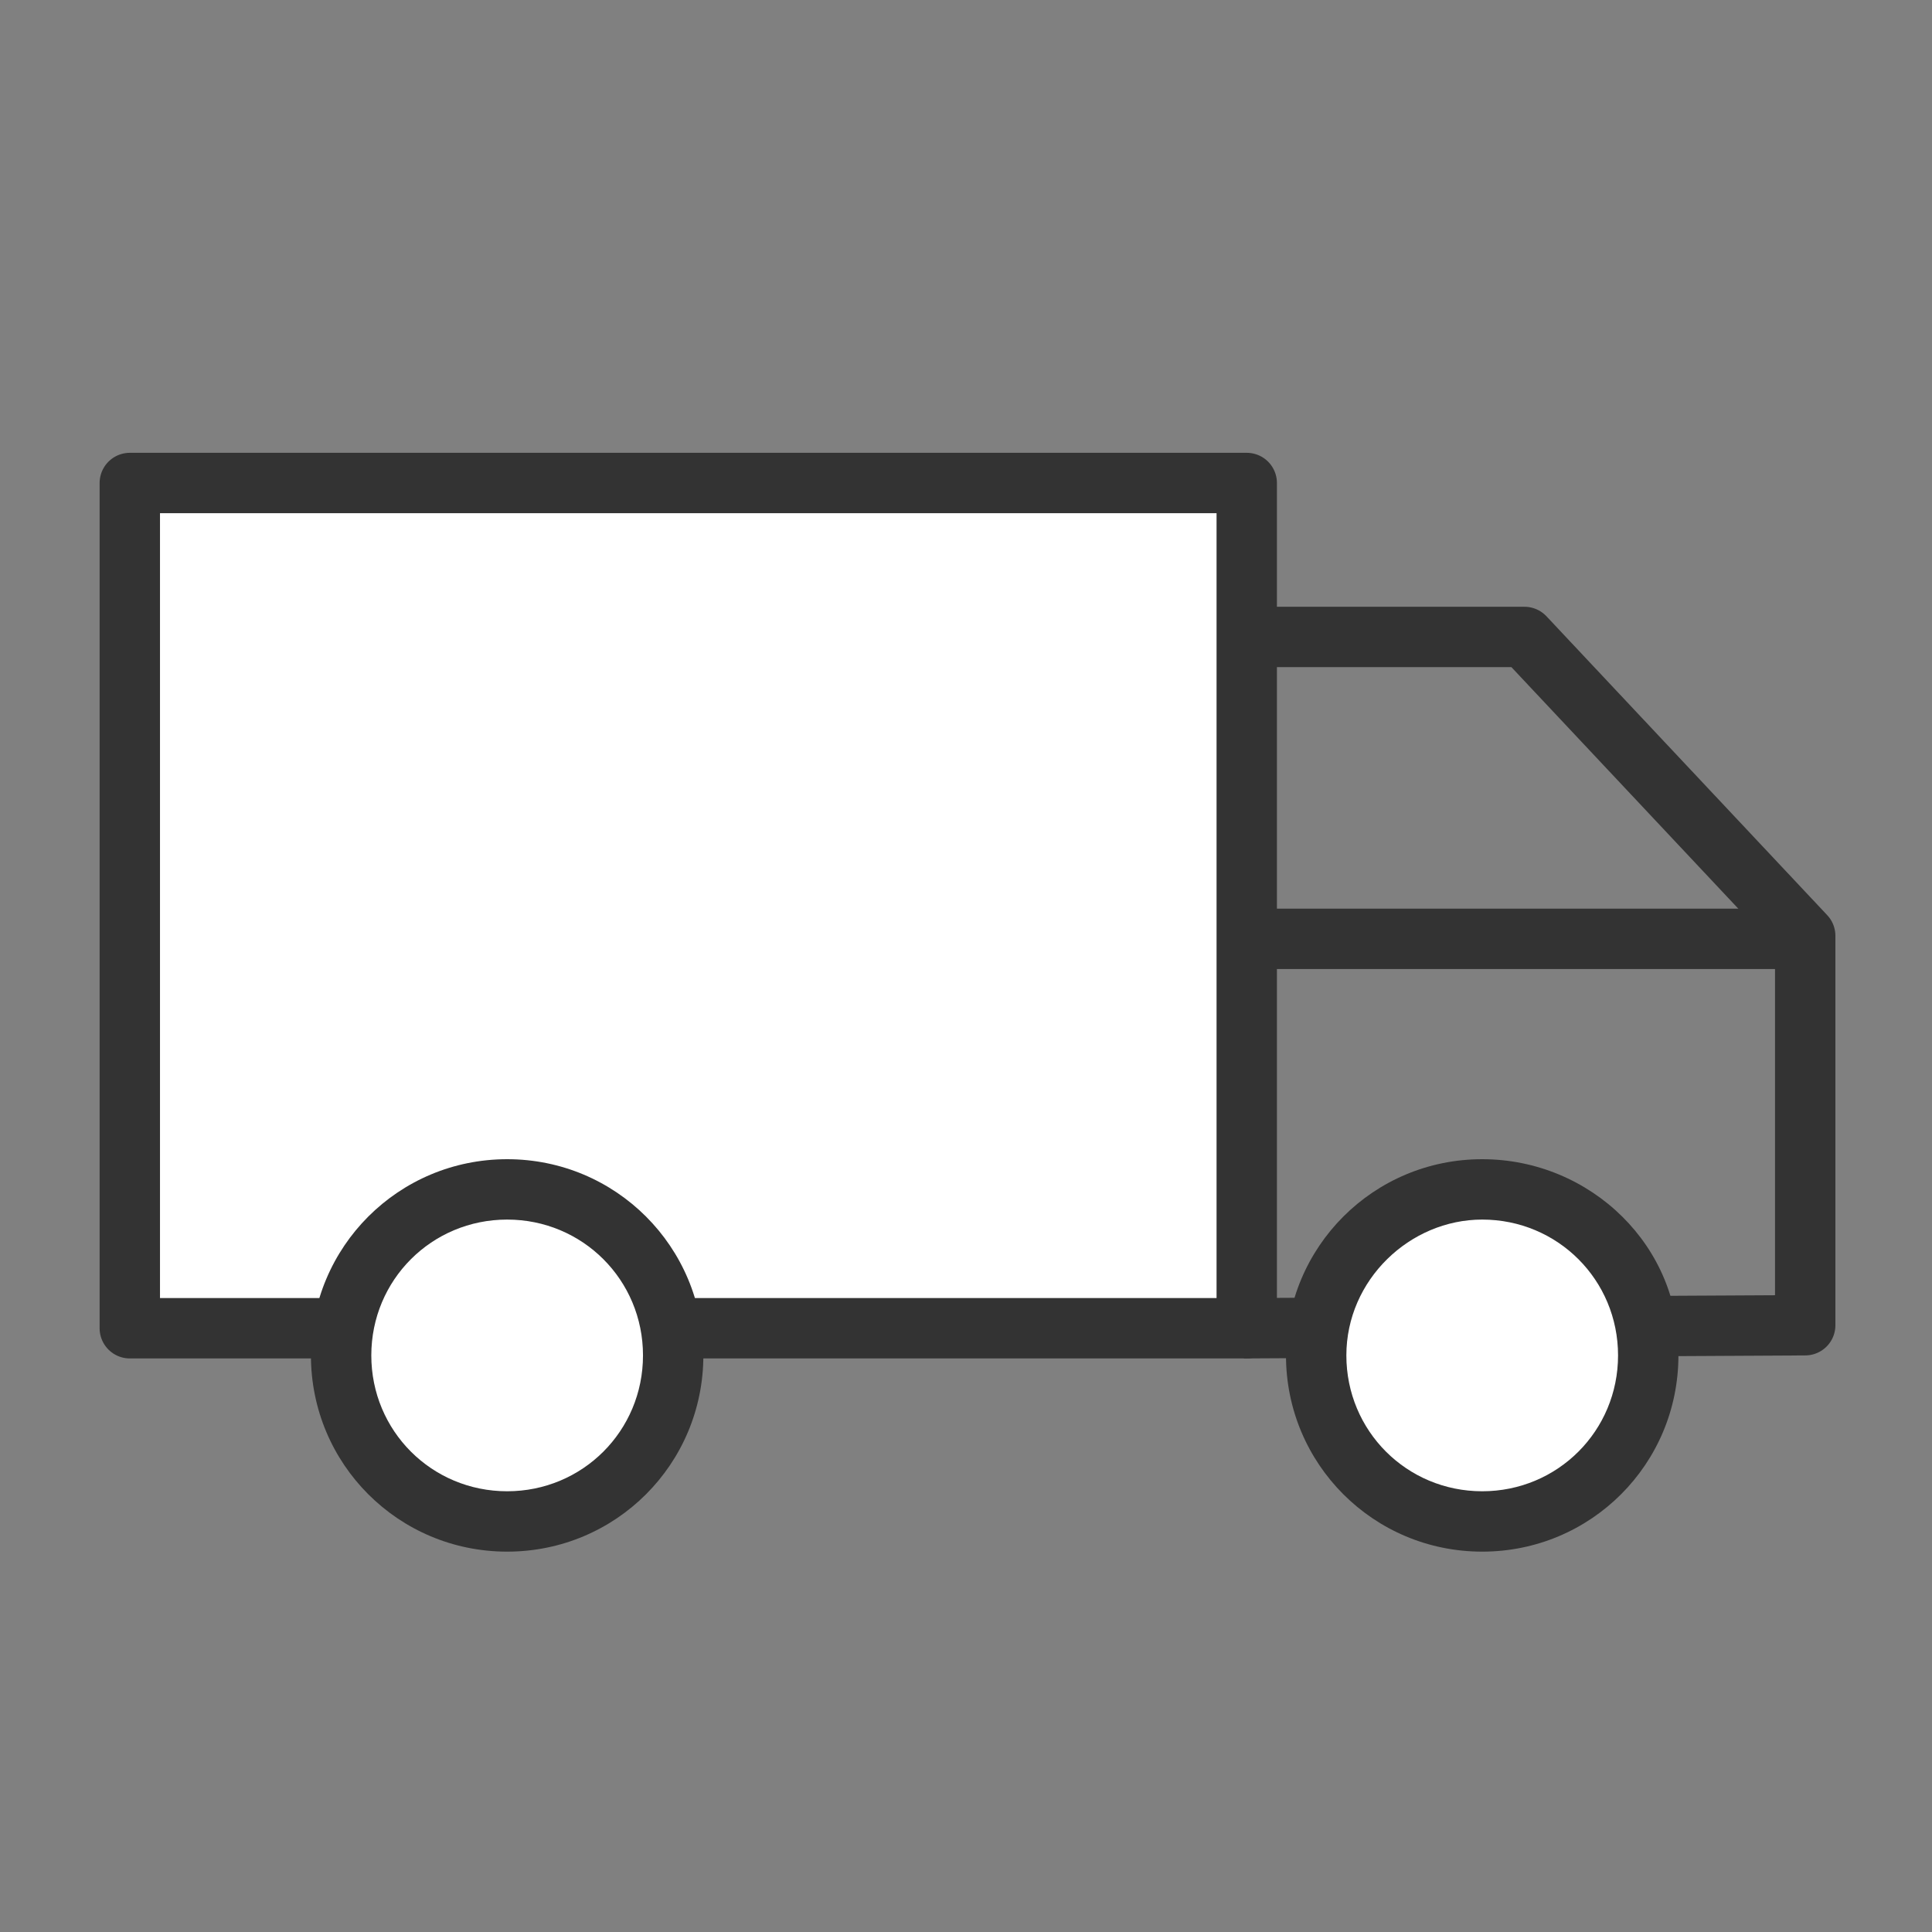
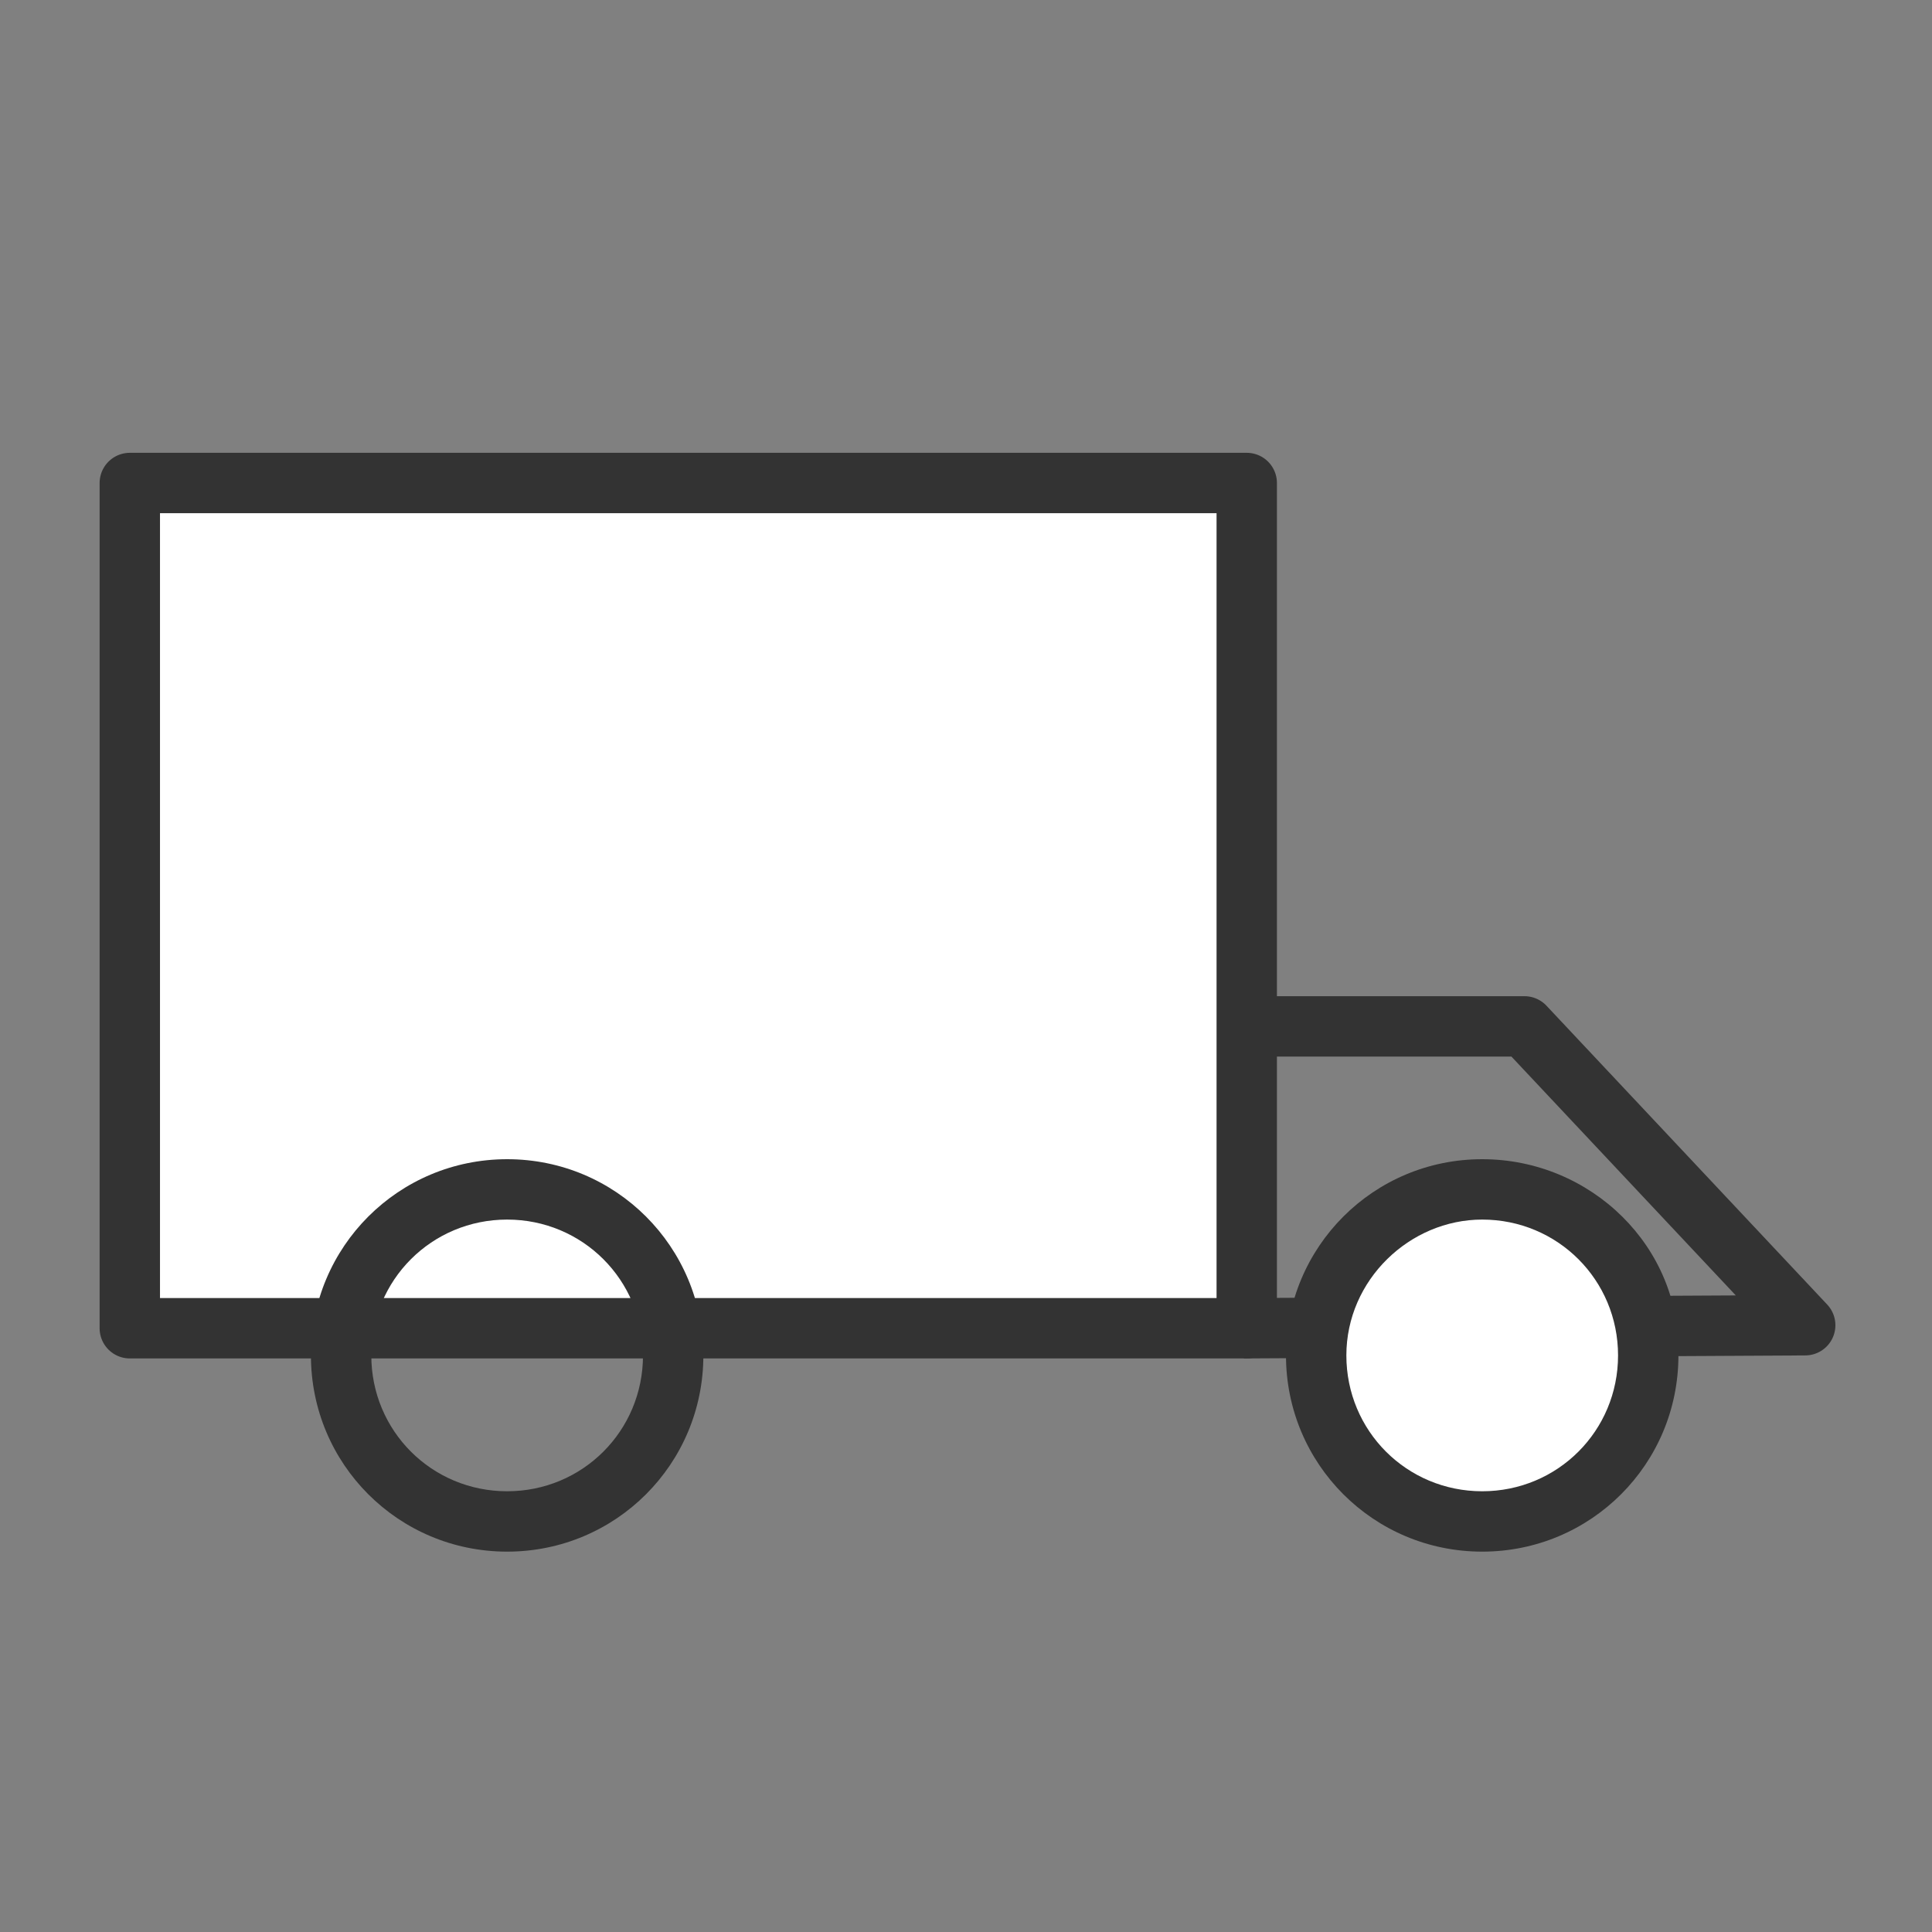
<svg xmlns="http://www.w3.org/2000/svg" version="1.1" id="Layer_1" x="0px" y="0px" viewBox="0 0 64 64" style="enable-background:new 0 0 64 64;" xml:space="preserve">
  <rect x="0" y="0" width="64" height="64" fill="#808080" stroke="none" />
  <style type="text/css">
	.st0{display:none;}
	.st1{display:inline;fill:#00913A;}
	.st2{display:inline;fill:#00A0E9;}
	.st3{fill:#FFFFFF;stroke:#333333;stroke-width:2;stroke-linejoin:round;stroke-miterlimit:10;}
	.st4{fill:none;stroke:#333333;stroke-width:2;stroke-linejoin:round;stroke-miterlimit:10;}
	.st5{fill-rule:evenodd;clip-rule:evenodd;fill:#FFFFFF;}
	.st6{fill:#333333;}
</style>
  <g id="Layer_2_1_" class="st0">
    <rect x="2" y="2" class="st1" width="60" height="60" />
  </g>
  <g id="Layer_3" class="st0">
    <rect x="8" y="8" class="st2" width="48" height="48" />
  </g>
  <g>
    <g>
      <rect x="4.3" y="16" class="st3" width="37" height="28" />
    </g>
-     <path class="st4" d="M41.2,44l18.6-0.1V31l-9.3-9.9l-9.2,0" />
-     <line class="st4" x1="59.5" y1="31.1" x2="41.5" y2="31.1" />
+     <path class="st4" d="M41.2,44l18.6-0.1l-9.3-9.9l-9.2,0" />
    <g>
      <ellipse class="st5" cx="49.1" cy="44.9" rx="5.5" ry="5.5" />
      <path class="st6" d="M49.1,40.4c2.5,0,4.5,2,4.5,4.5c0,2.5-2,4.5-4.5,4.5s-4.5-2-4.5-4.5C44.6,42.4,46.7,40.4,49.1,40.4     M49.1,38.4c-3.6,0-6.5,2.9-6.5,6.5c0,3.6,2.9,6.5,6.5,6.5c3.6,0,6.5-2.9,6.5-6.5C55.7,41.3,52.7,38.4,49.1,38.4L49.1,38.4z" />
    </g>
    <g>
-       <ellipse class="st5" cx="16.8" cy="44.9" rx="5.5" ry="5.5" />
      <path class="st6" d="M16.8,40.4c2.5,0,4.5,2,4.5,4.5c0,2.5-2,4.5-4.5,4.5s-4.5-2-4.5-4.5C12.3,42.4,14.3,40.4,16.8,40.4     M16.8,38.4c-3.6,0-6.5,2.9-6.5,6.5c0,3.6,2.9,6.5,6.5,6.5s6.5-2.9,6.5-6.5C23.3,41.3,20.4,38.4,16.8,38.4L16.8,38.4z" />
    </g>
  </g>
</svg>